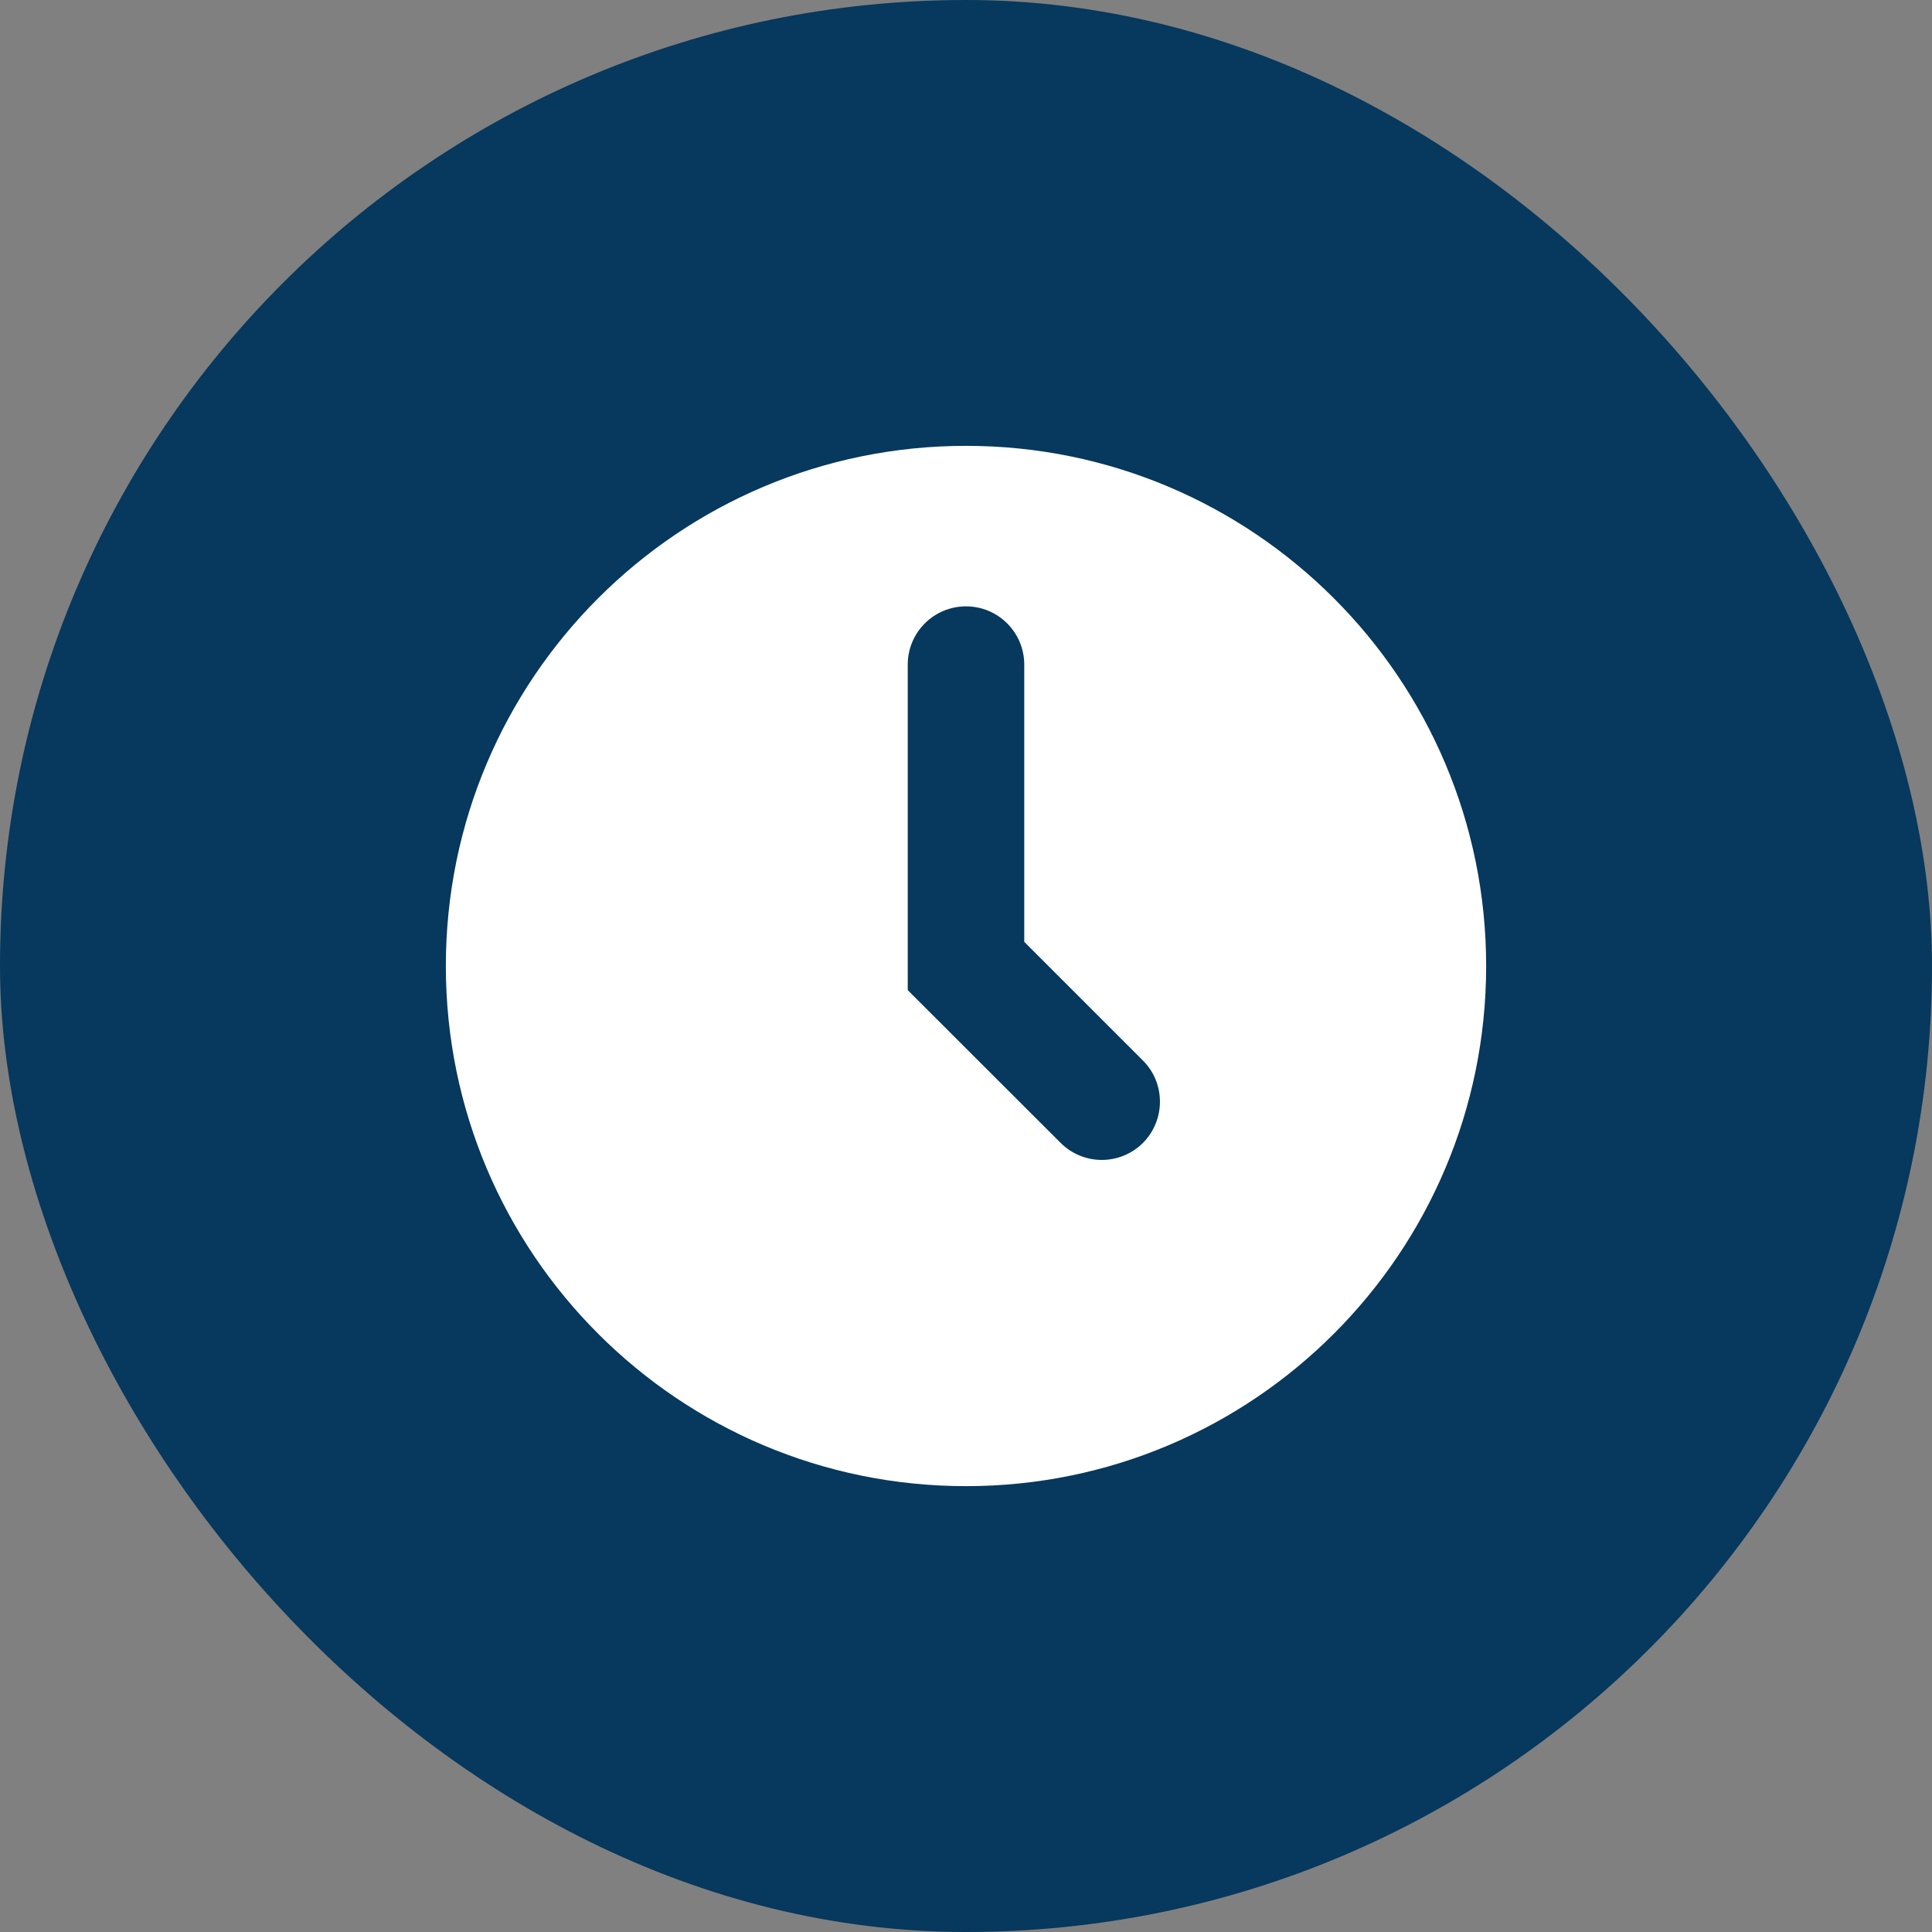
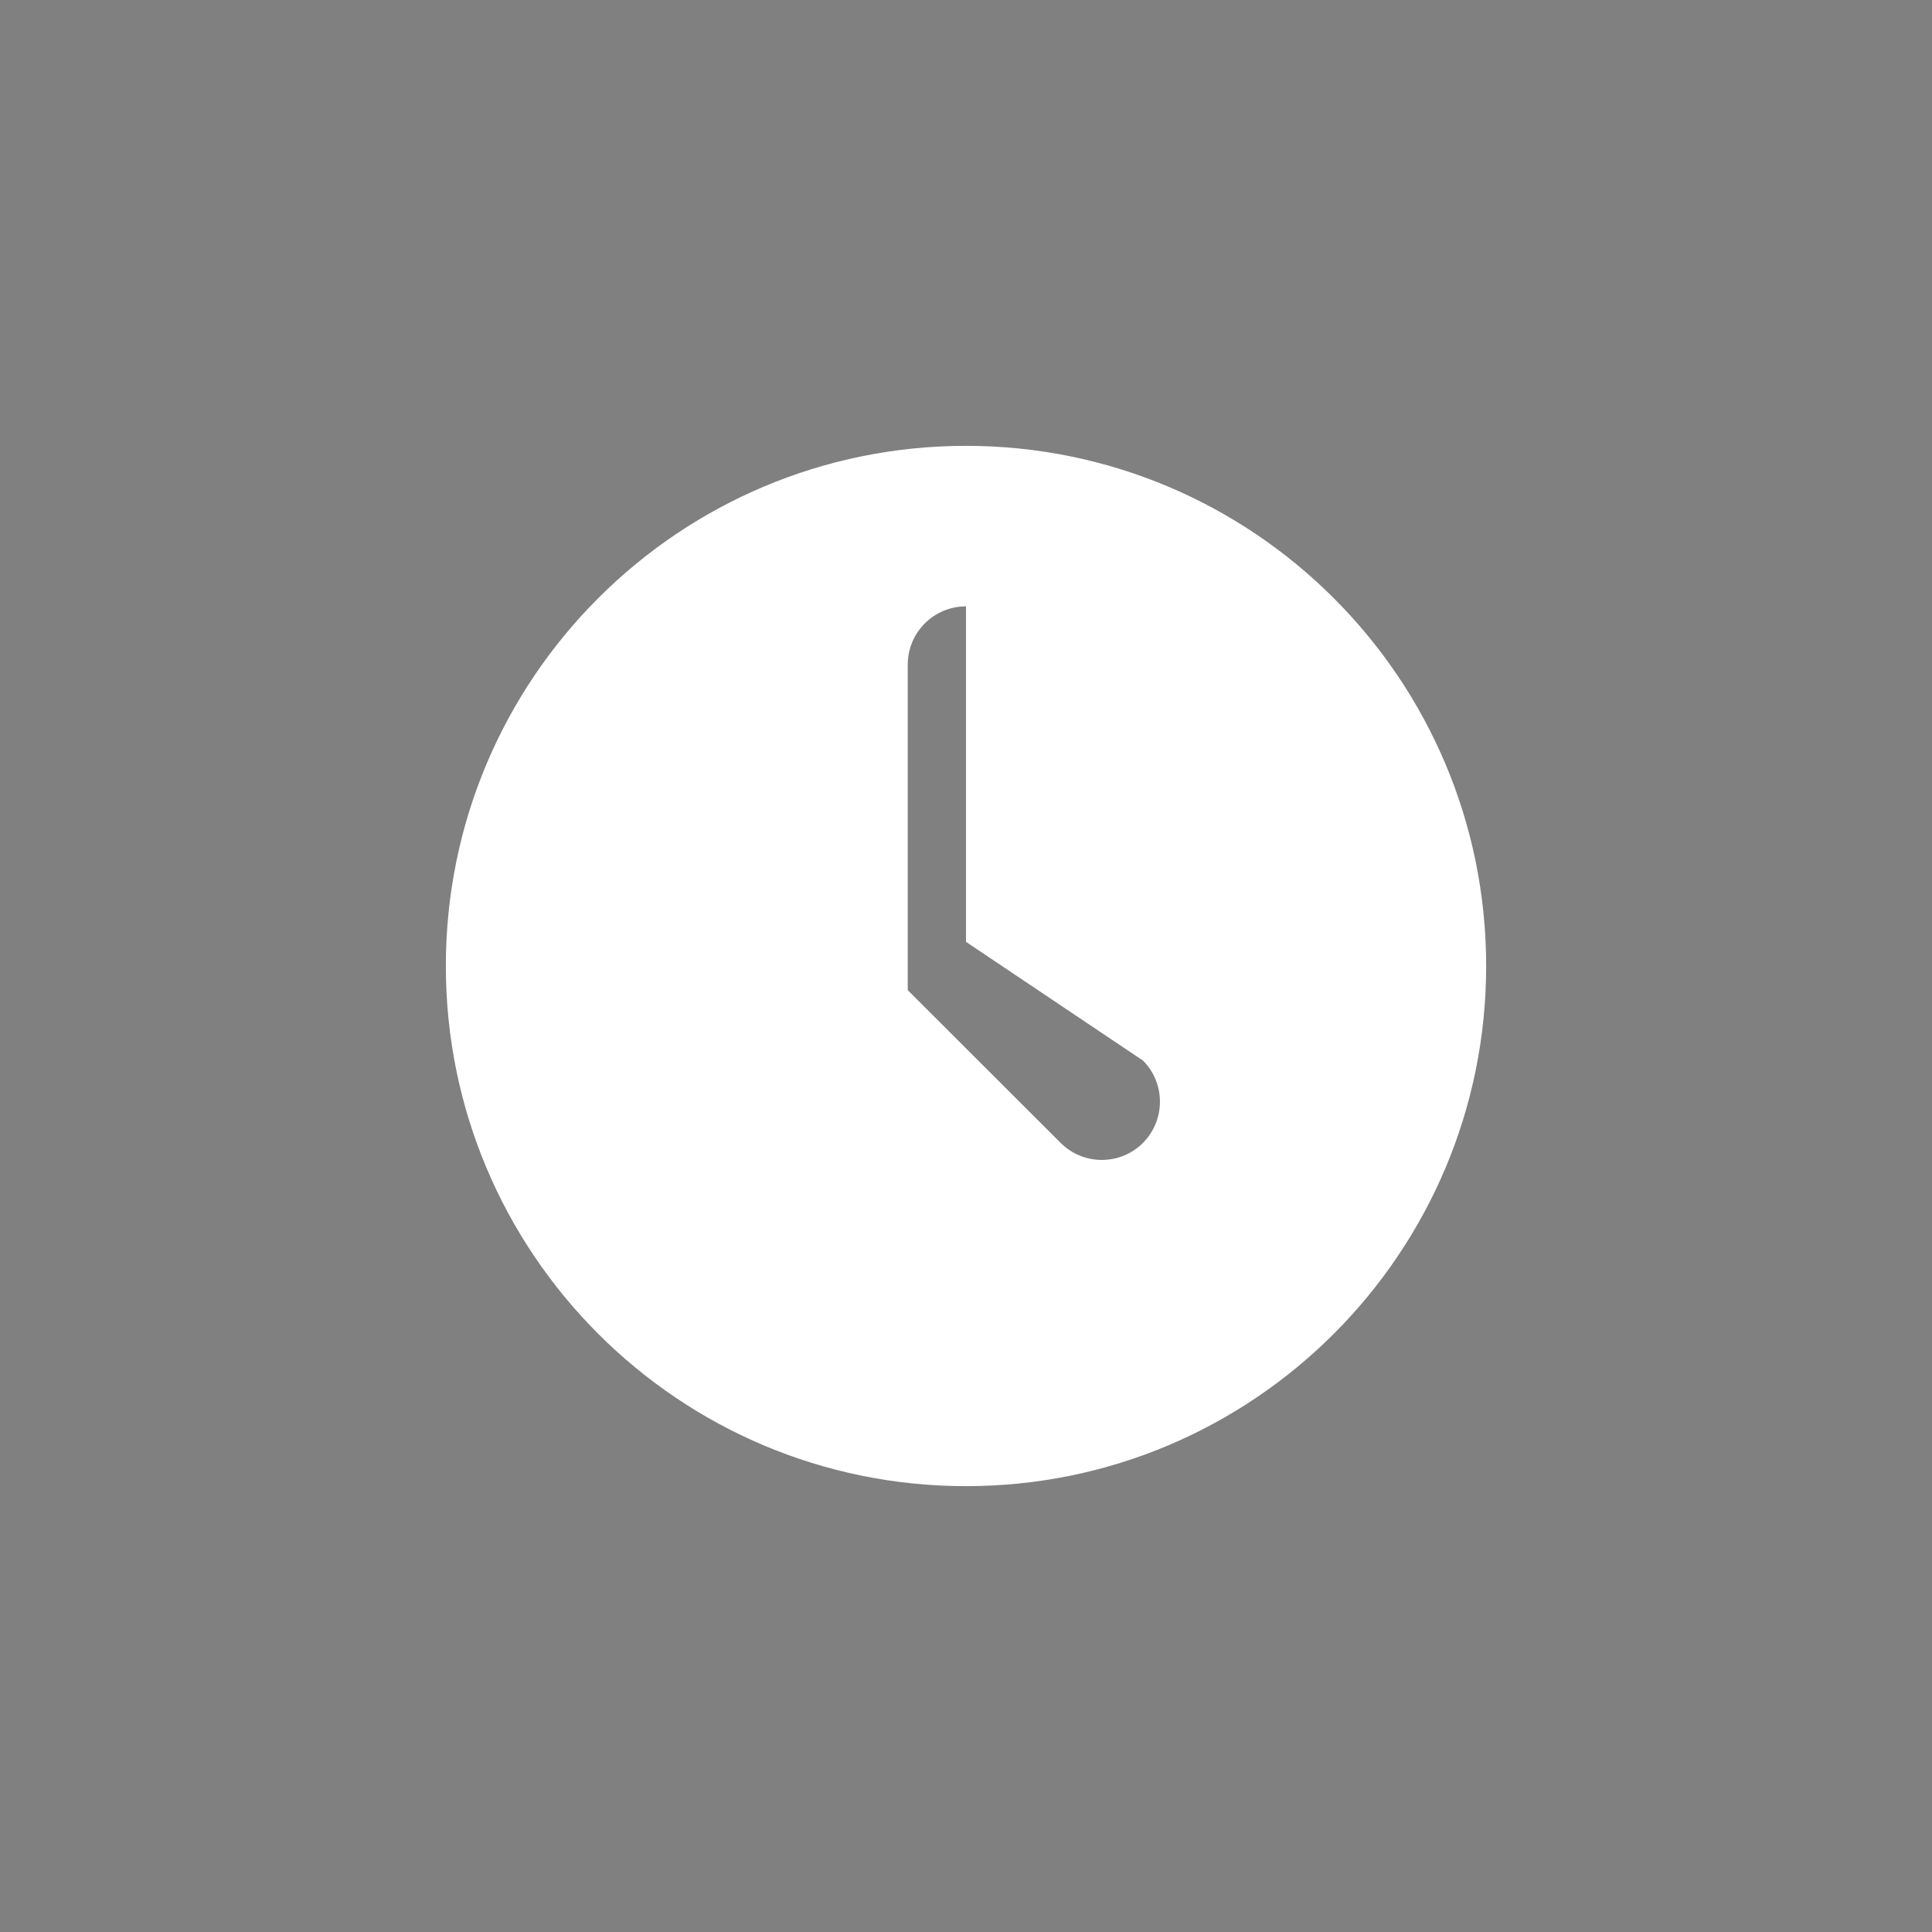
<svg xmlns="http://www.w3.org/2000/svg" width="26" height="26" viewBox="0 0 26 26" fill="none">
  <rect x="0" y="0" width="26" height="26" fill="#808080" stroke="none" />
-   <rect width="26" height="26" rx="13" fill="#07385D" />
-   <path d="M13 6C9.134 6 6 9.134 6 13C6 16.866 9.134 20 13 20C16.866 20 20 16.866 20 13C20 9.134 16.866 6 13 6ZM15.382 15.38C15.229 15.533 15.027 15.61 14.828 15.61C14.628 15.61 14.426 15.533 14.273 15.38L12.216 13.325V8.944C12.216 8.511 12.567 8.16 13 8.16C13.433 8.16 13.784 8.511 13.784 8.944V12.675L15.382 14.273C15.686 14.577 15.686 15.074 15.382 15.38Z" fill="white" />
+   <path d="M13 6C9.134 6 6 9.134 6 13C6 16.866 9.134 20 13 20C16.866 20 20 16.866 20 13C20 9.134 16.866 6 13 6ZM15.382 15.38C15.229 15.533 15.027 15.61 14.828 15.61C14.628 15.61 14.426 15.533 14.273 15.38L12.216 13.325V8.944C12.216 8.511 12.567 8.16 13 8.16V12.675L15.382 14.273C15.686 14.577 15.686 15.074 15.382 15.38Z" fill="white" />
</svg>